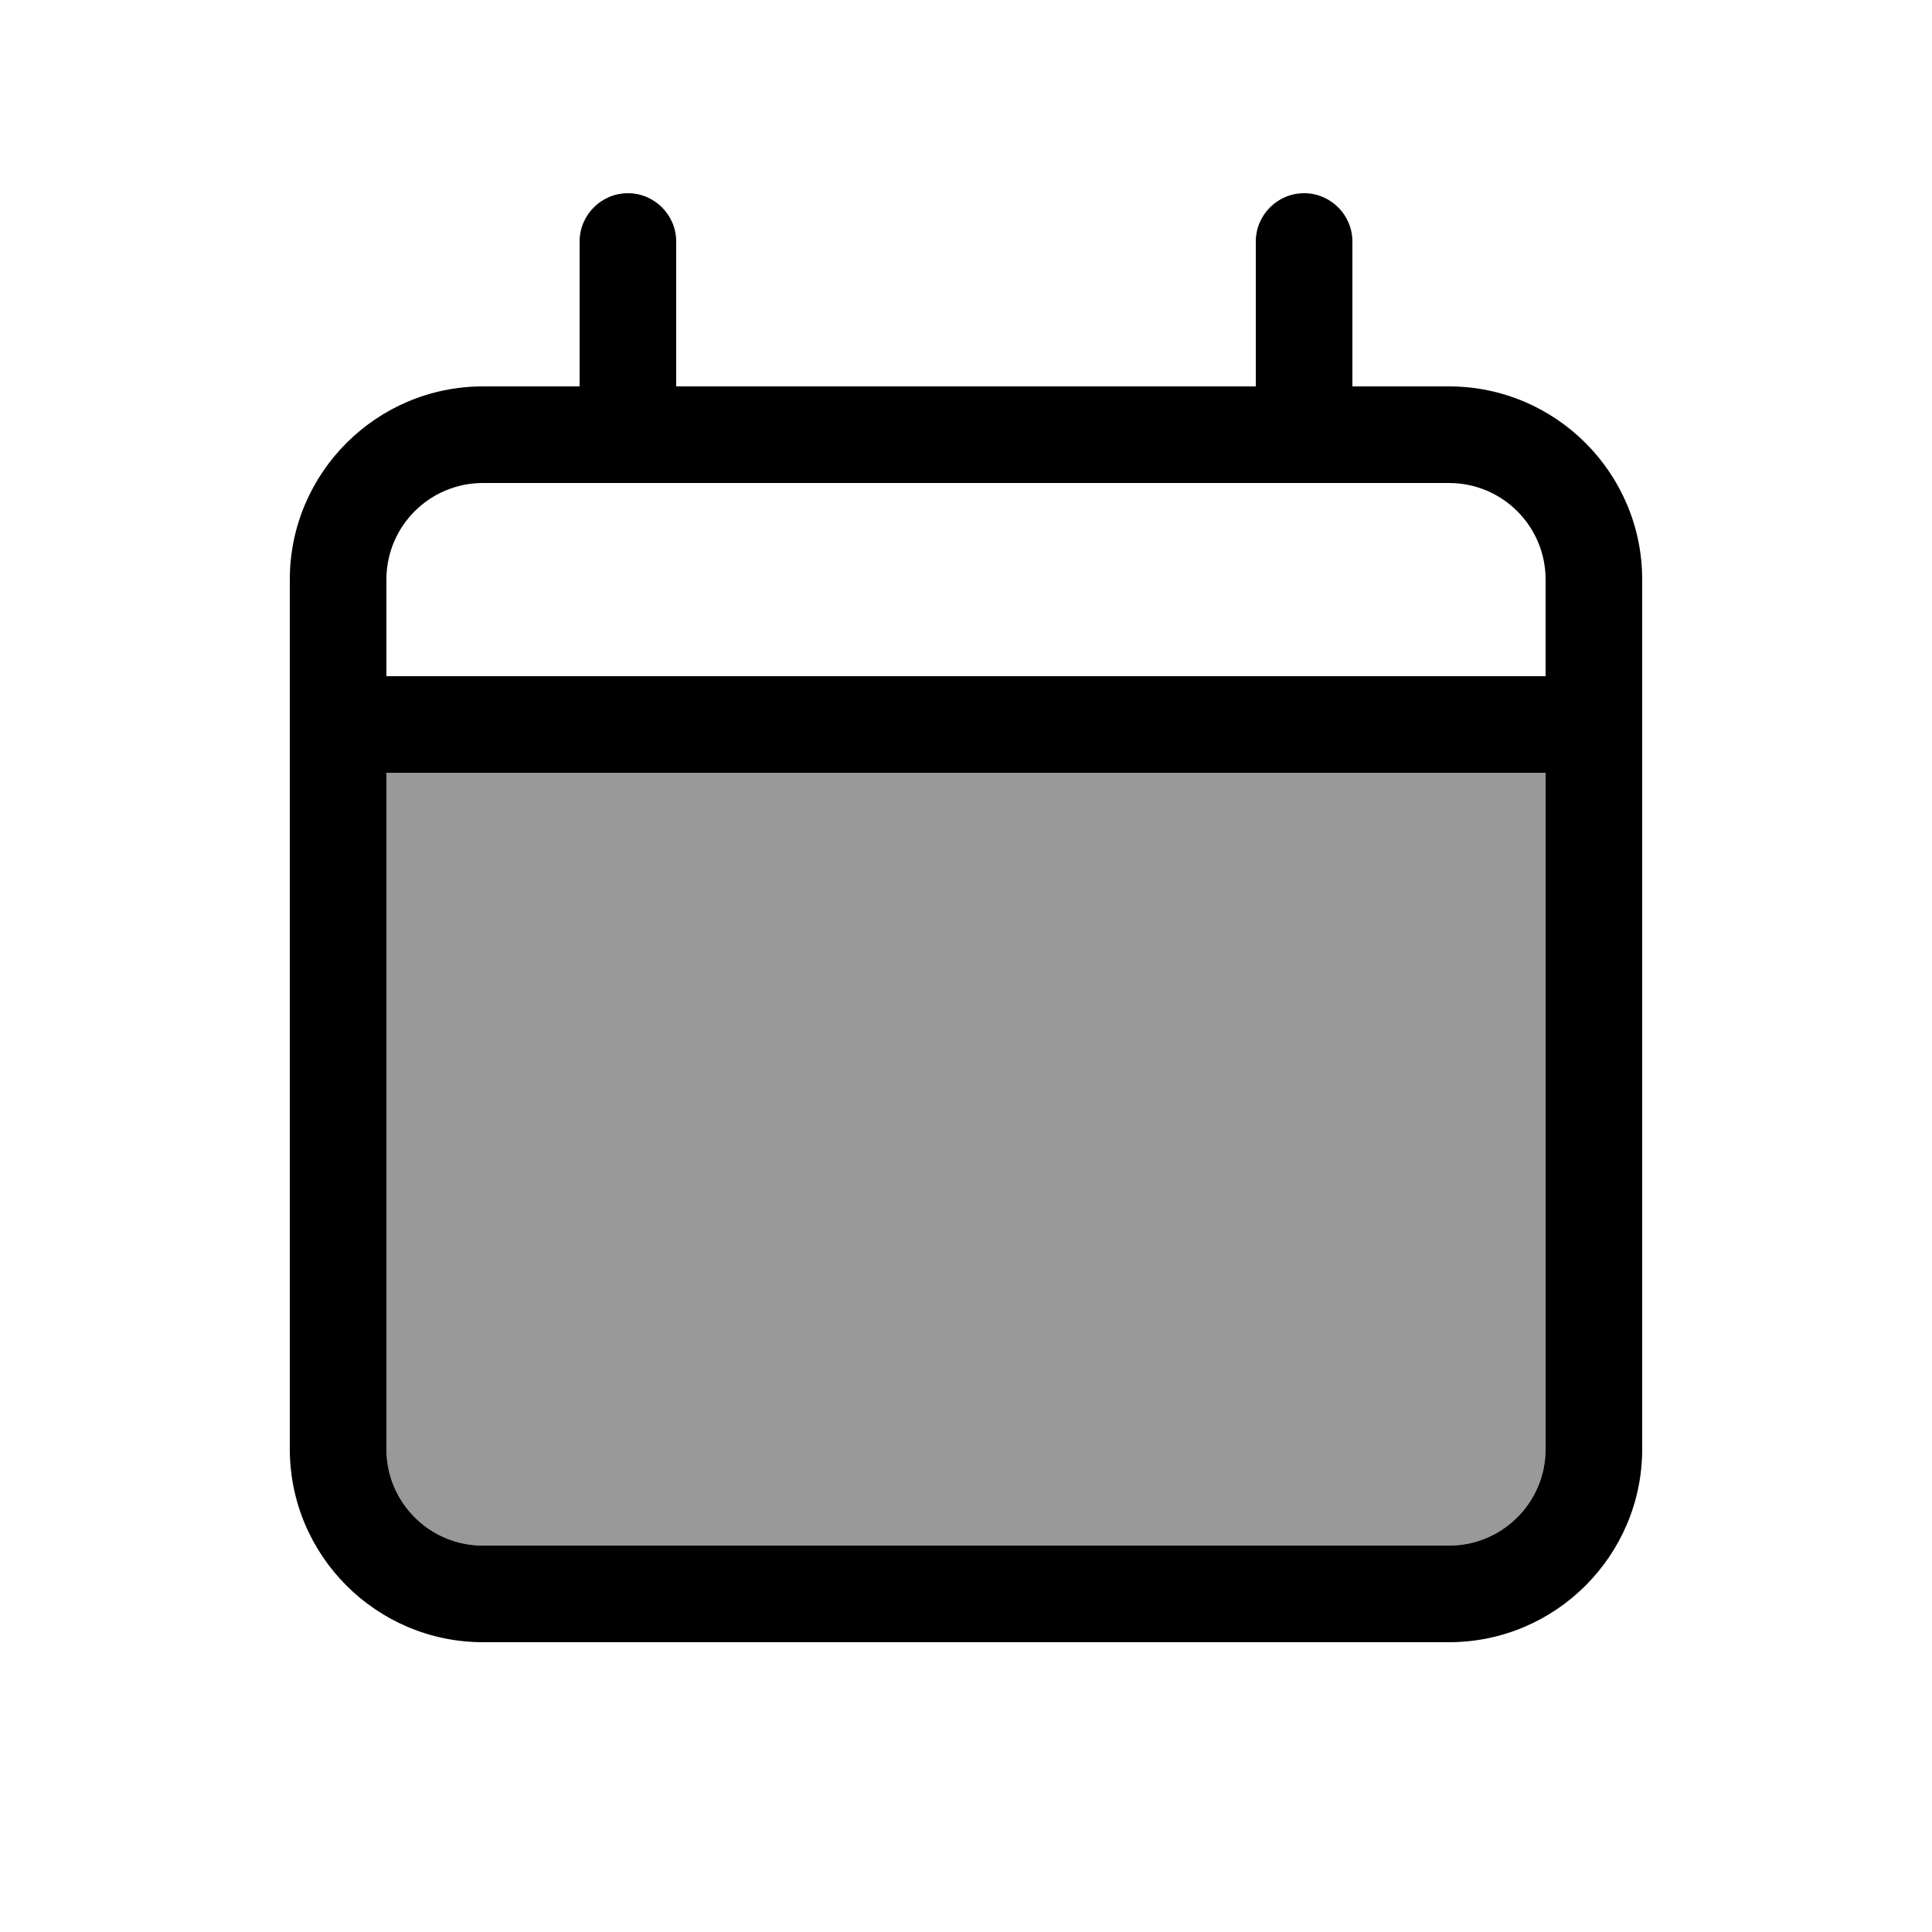
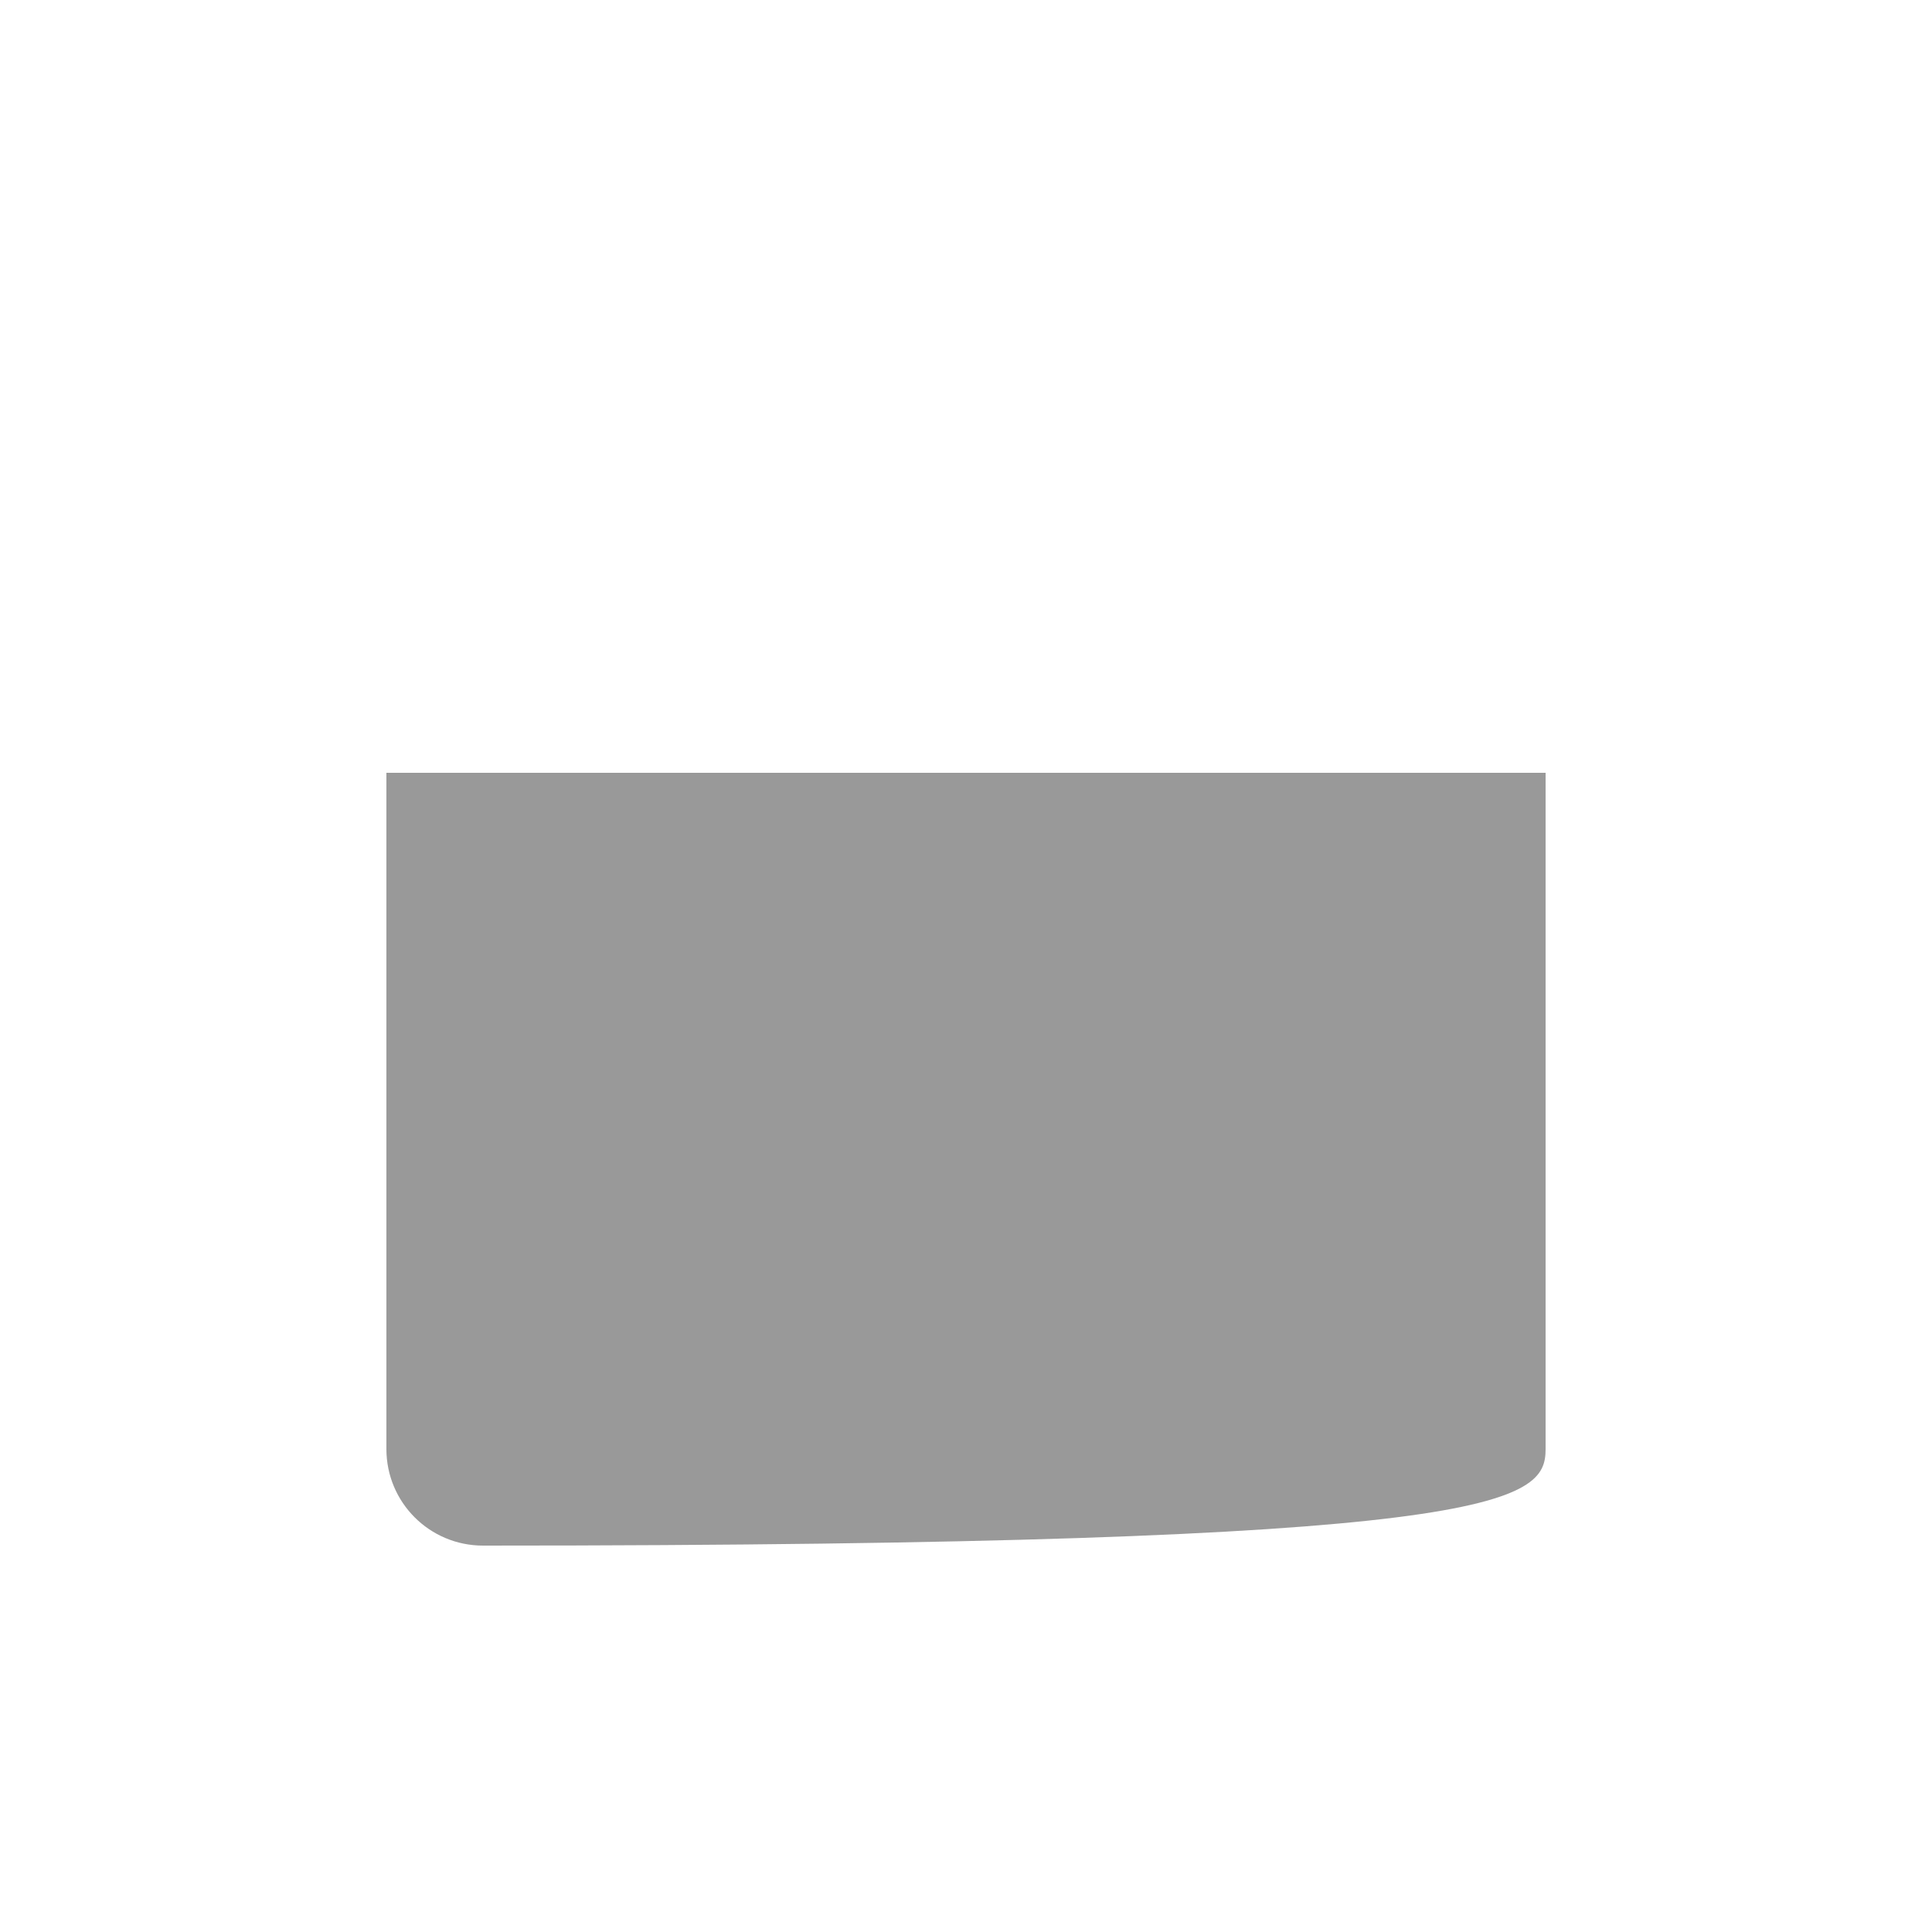
<svg xmlns="http://www.w3.org/2000/svg" viewBox="0 0 640 640">
-   <path opacity=".4" fill="currentColor" d="M128 256L128 480C128 497.7 142.3 512 160 512L480 512C497.7 512 512 497.7 512 480L512 256L128 256z" />
-   <path fill="currentColor" d="M208 64C216.8 64 224 71.2 224 80L224 128L416 128L416 80C416 71.2 423.2 64 432 64C440.8 64 448 71.2 448 80L448 128L480 128C515.3 128 544 156.7 544 192L544 480C544 515.3 515.3 544 480 544L160 544C124.7 544 96 515.3 96 480L96 192C96 156.7 124.7 128 160 128L192 128L192 80C192 71.2 199.2 64 208 64zM480 160L160 160C142.3 160 128 174.3 128 192L128 224L512 224L512 192C512 174.3 497.7 160 480 160zM512 256L128 256L128 480C128 497.7 142.3 512 160 512L480 512C497.7 512 512 497.7 512 480L512 256z" />
+   <path opacity=".4" fill="currentColor" d="M128 256L128 480C128 497.7 142.3 512 160 512C497.7 512 512 497.7 512 480L512 256L128 256z" />
</svg>